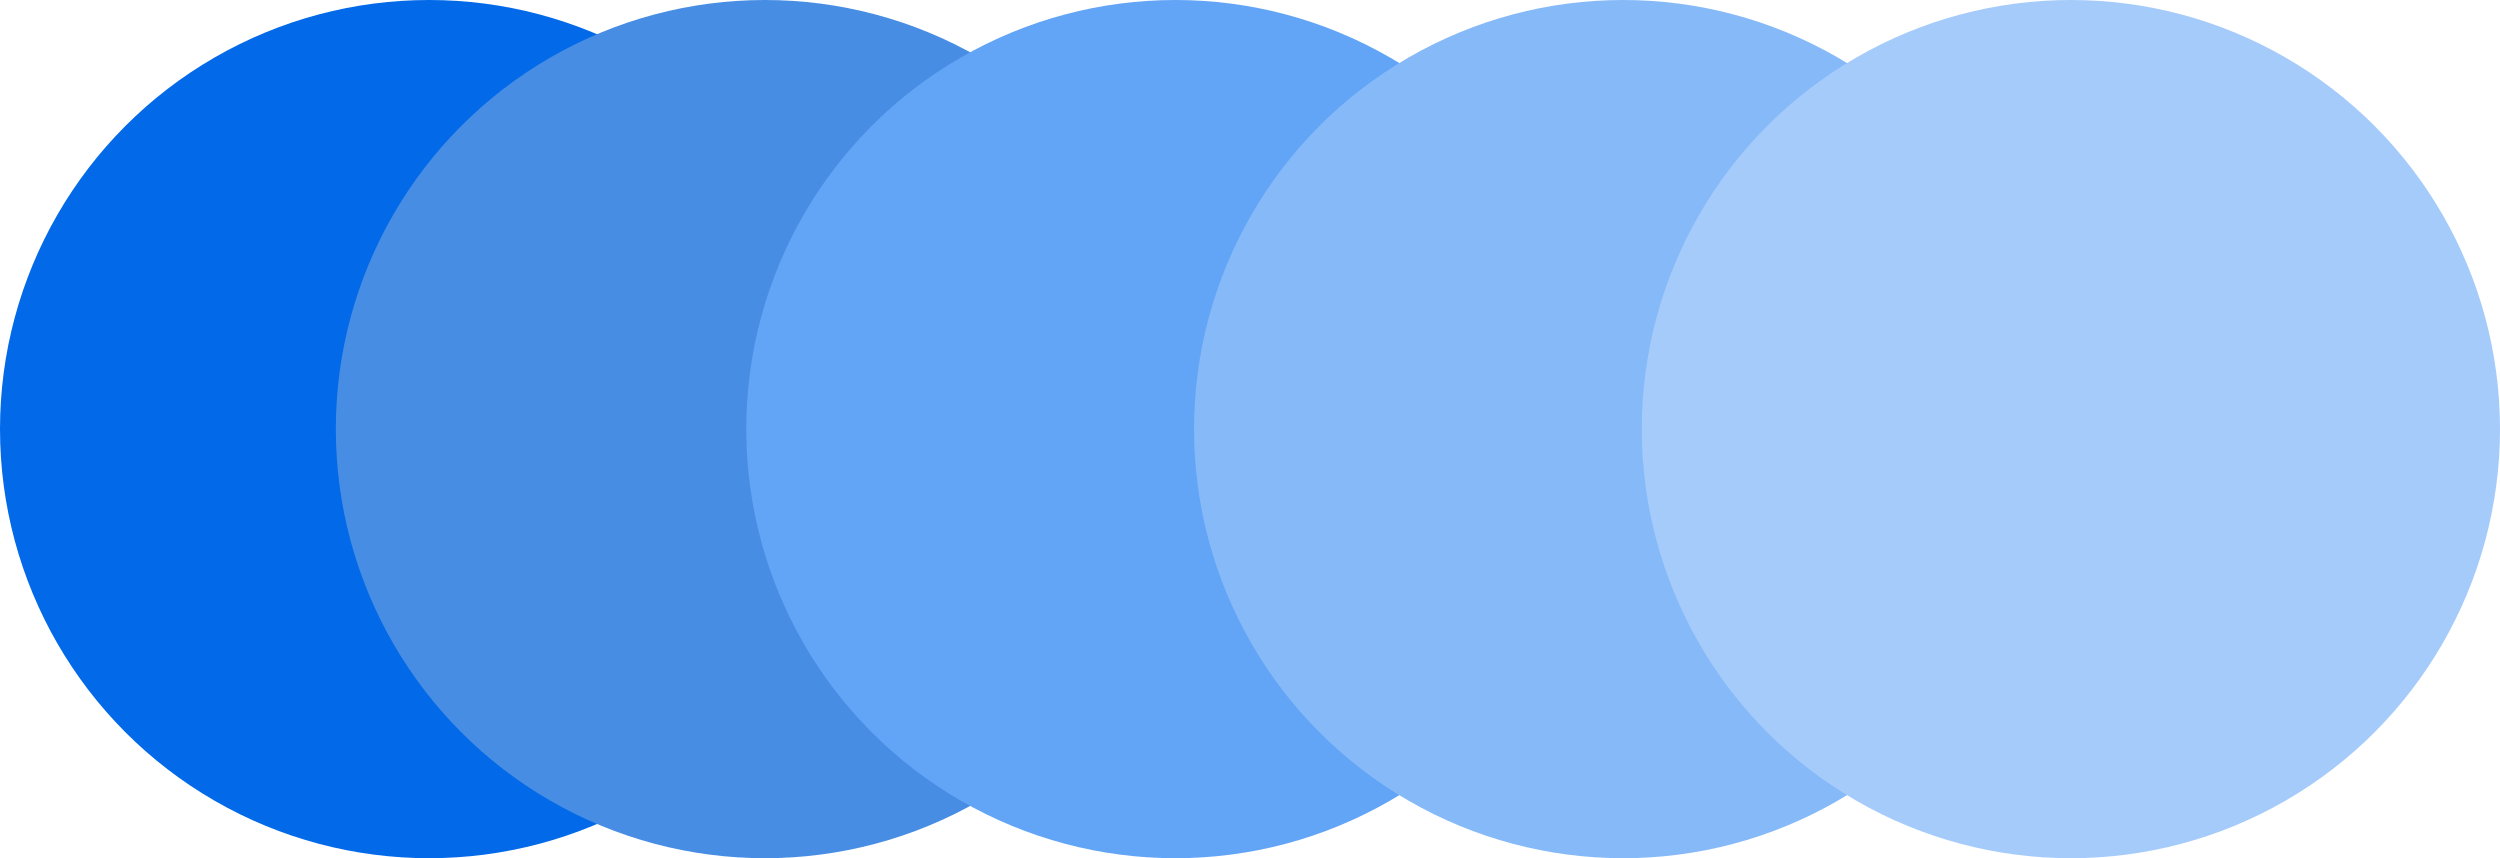
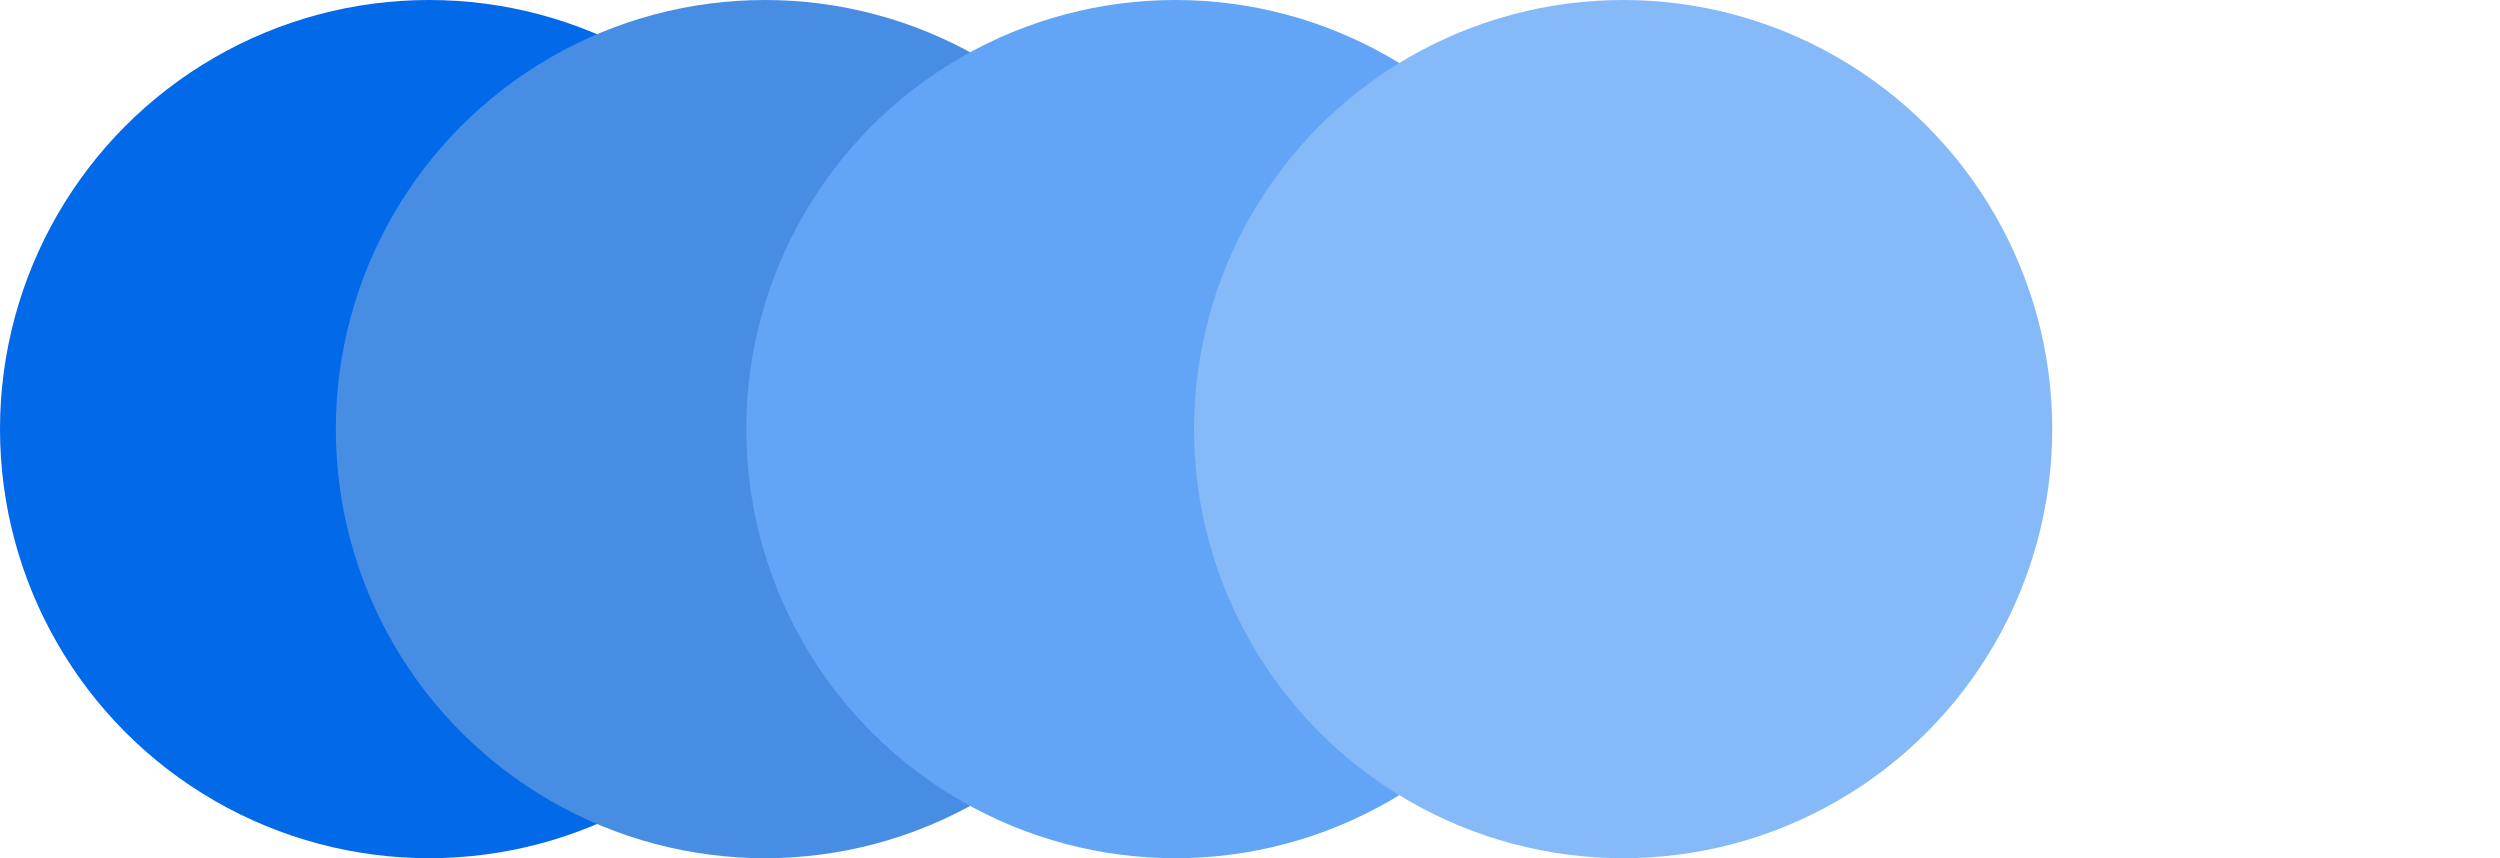
<svg xmlns="http://www.w3.org/2000/svg" width="67" height="23" viewBox="0 0 67 23" fill="none">
  <circle cx="11.5" cy="11.5" r="11.5" fill="#0269E9" />
  <circle cx="20.5" cy="11.5" r="11.5" fill="#478DE4" />
  <circle cx="31.5" cy="11.5" r="11.5" fill="#62A4F6" />
  <circle cx="43.5" cy="11.5" r="11.5" fill="#86B9F8" />
-   <circle cx="55.5" cy="11.5" r="11.5" fill="#A5CBFB" />
</svg>